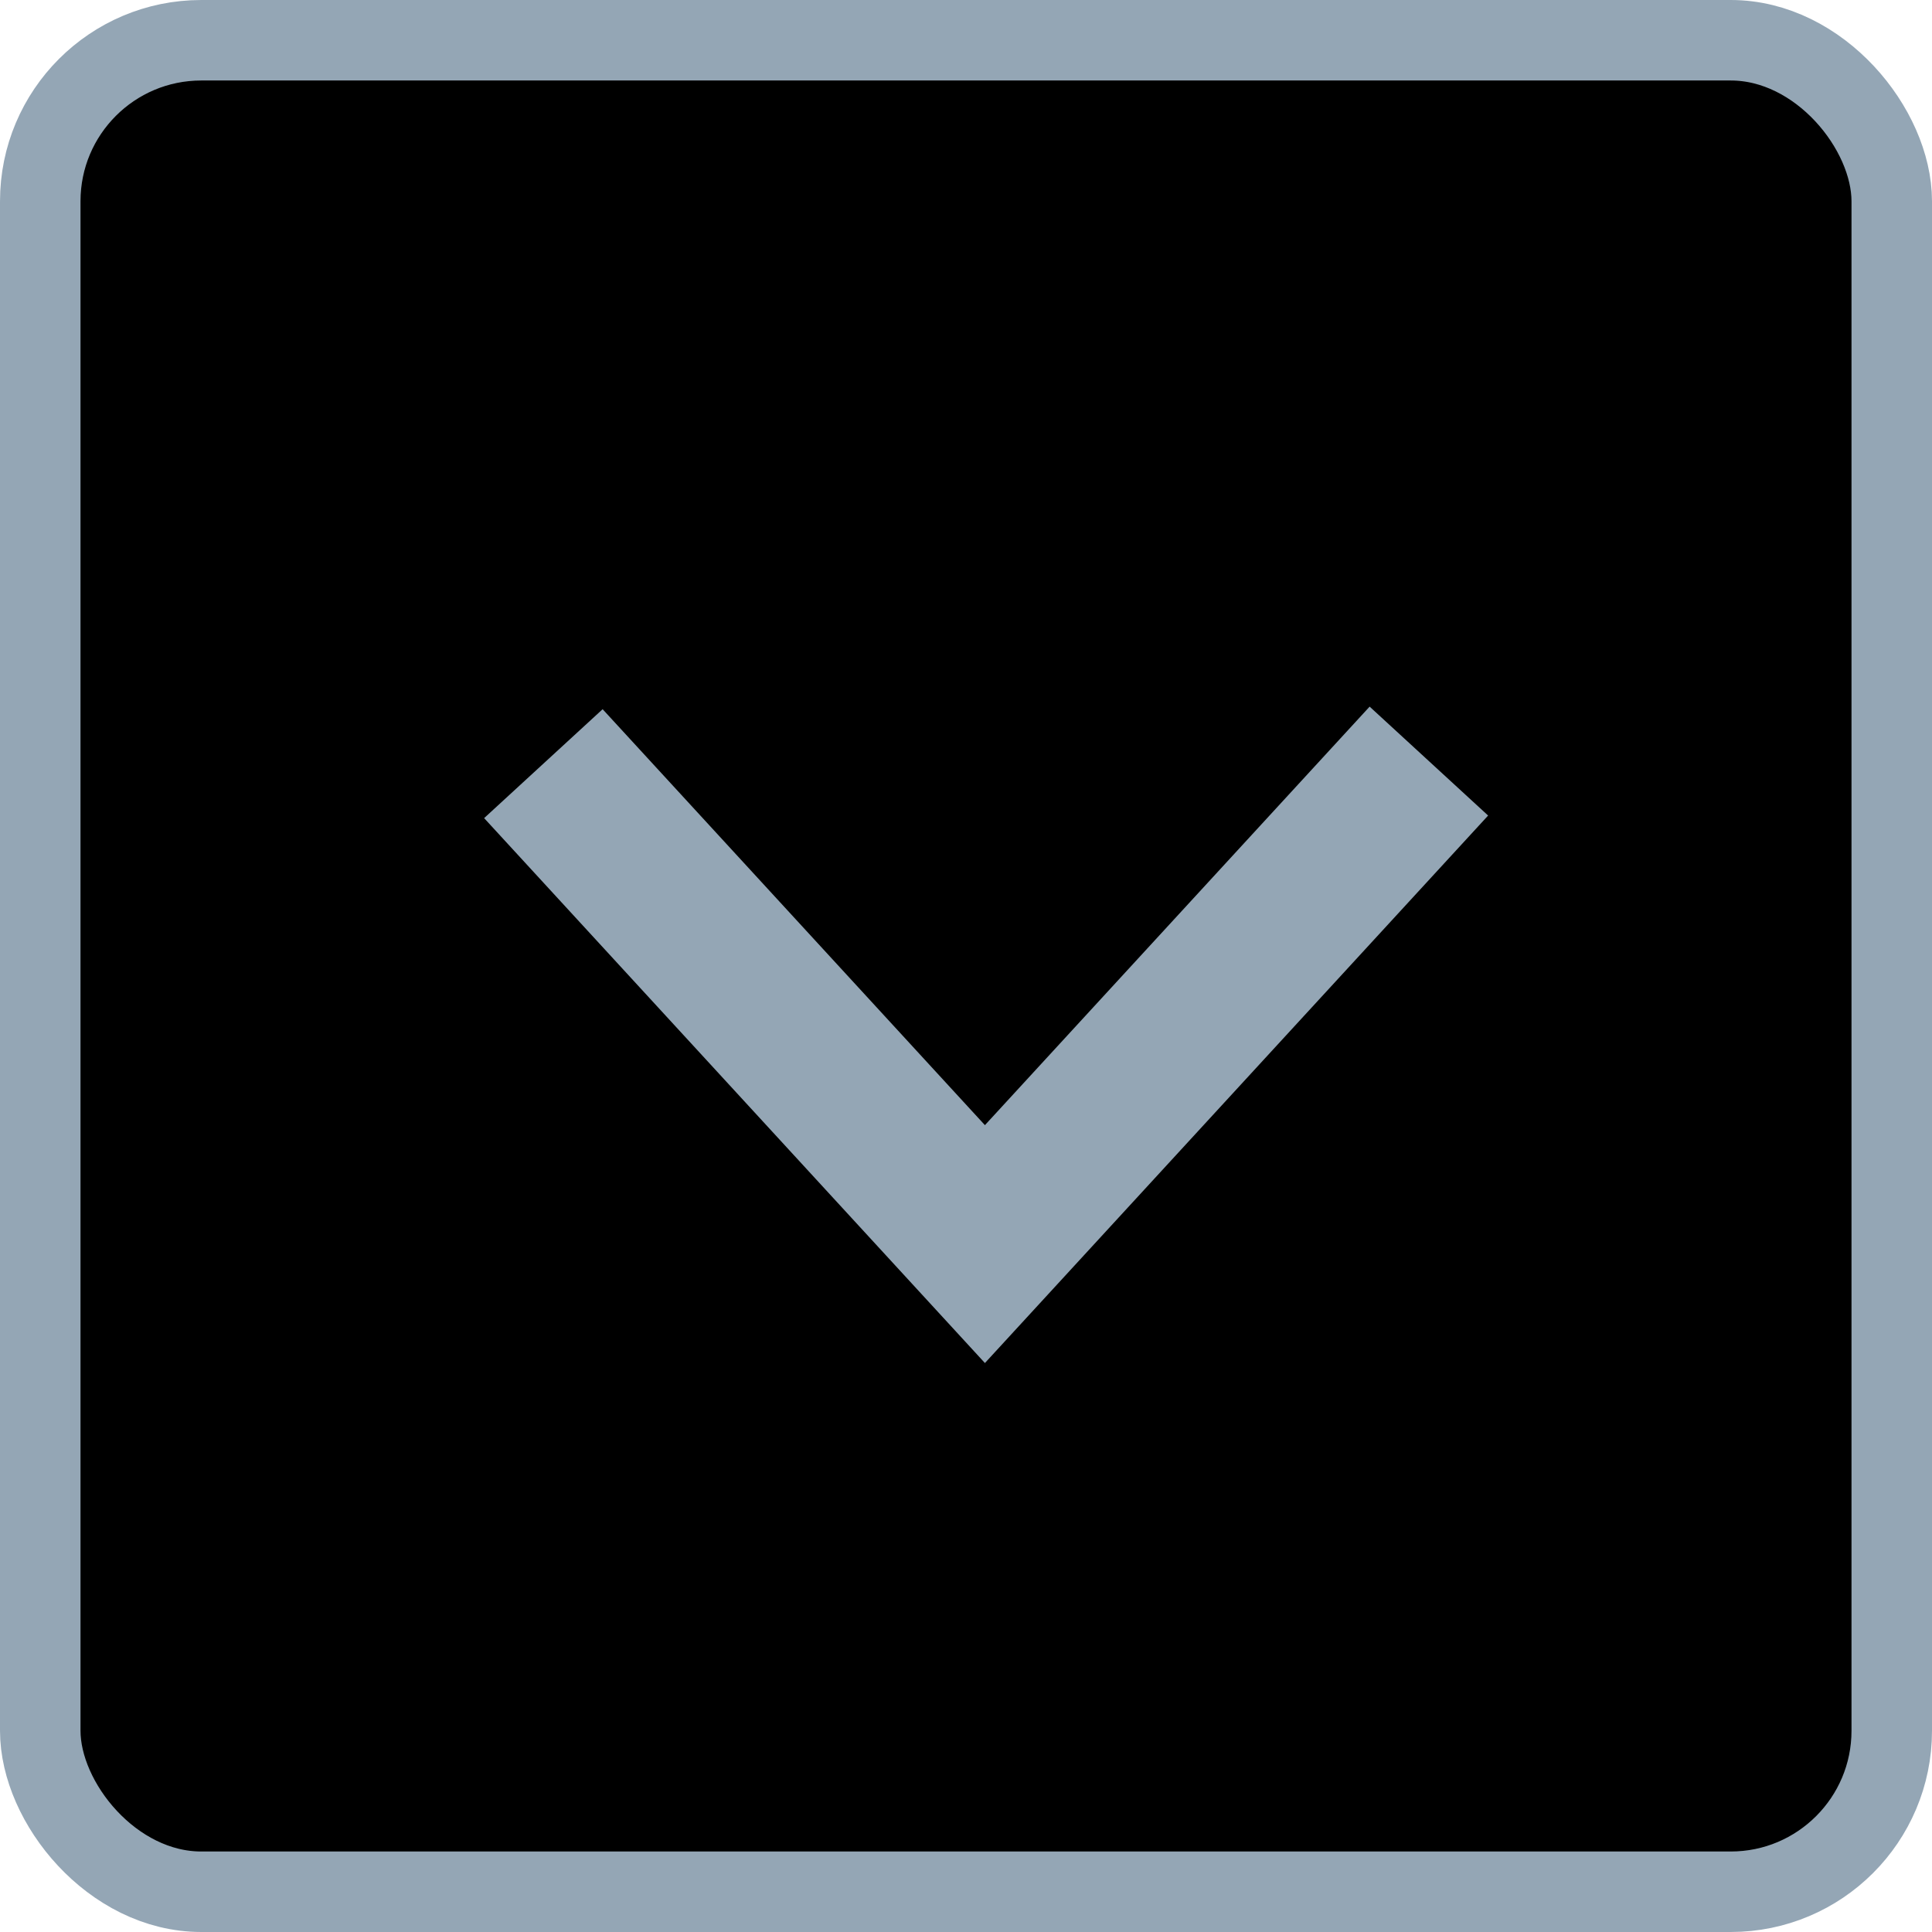
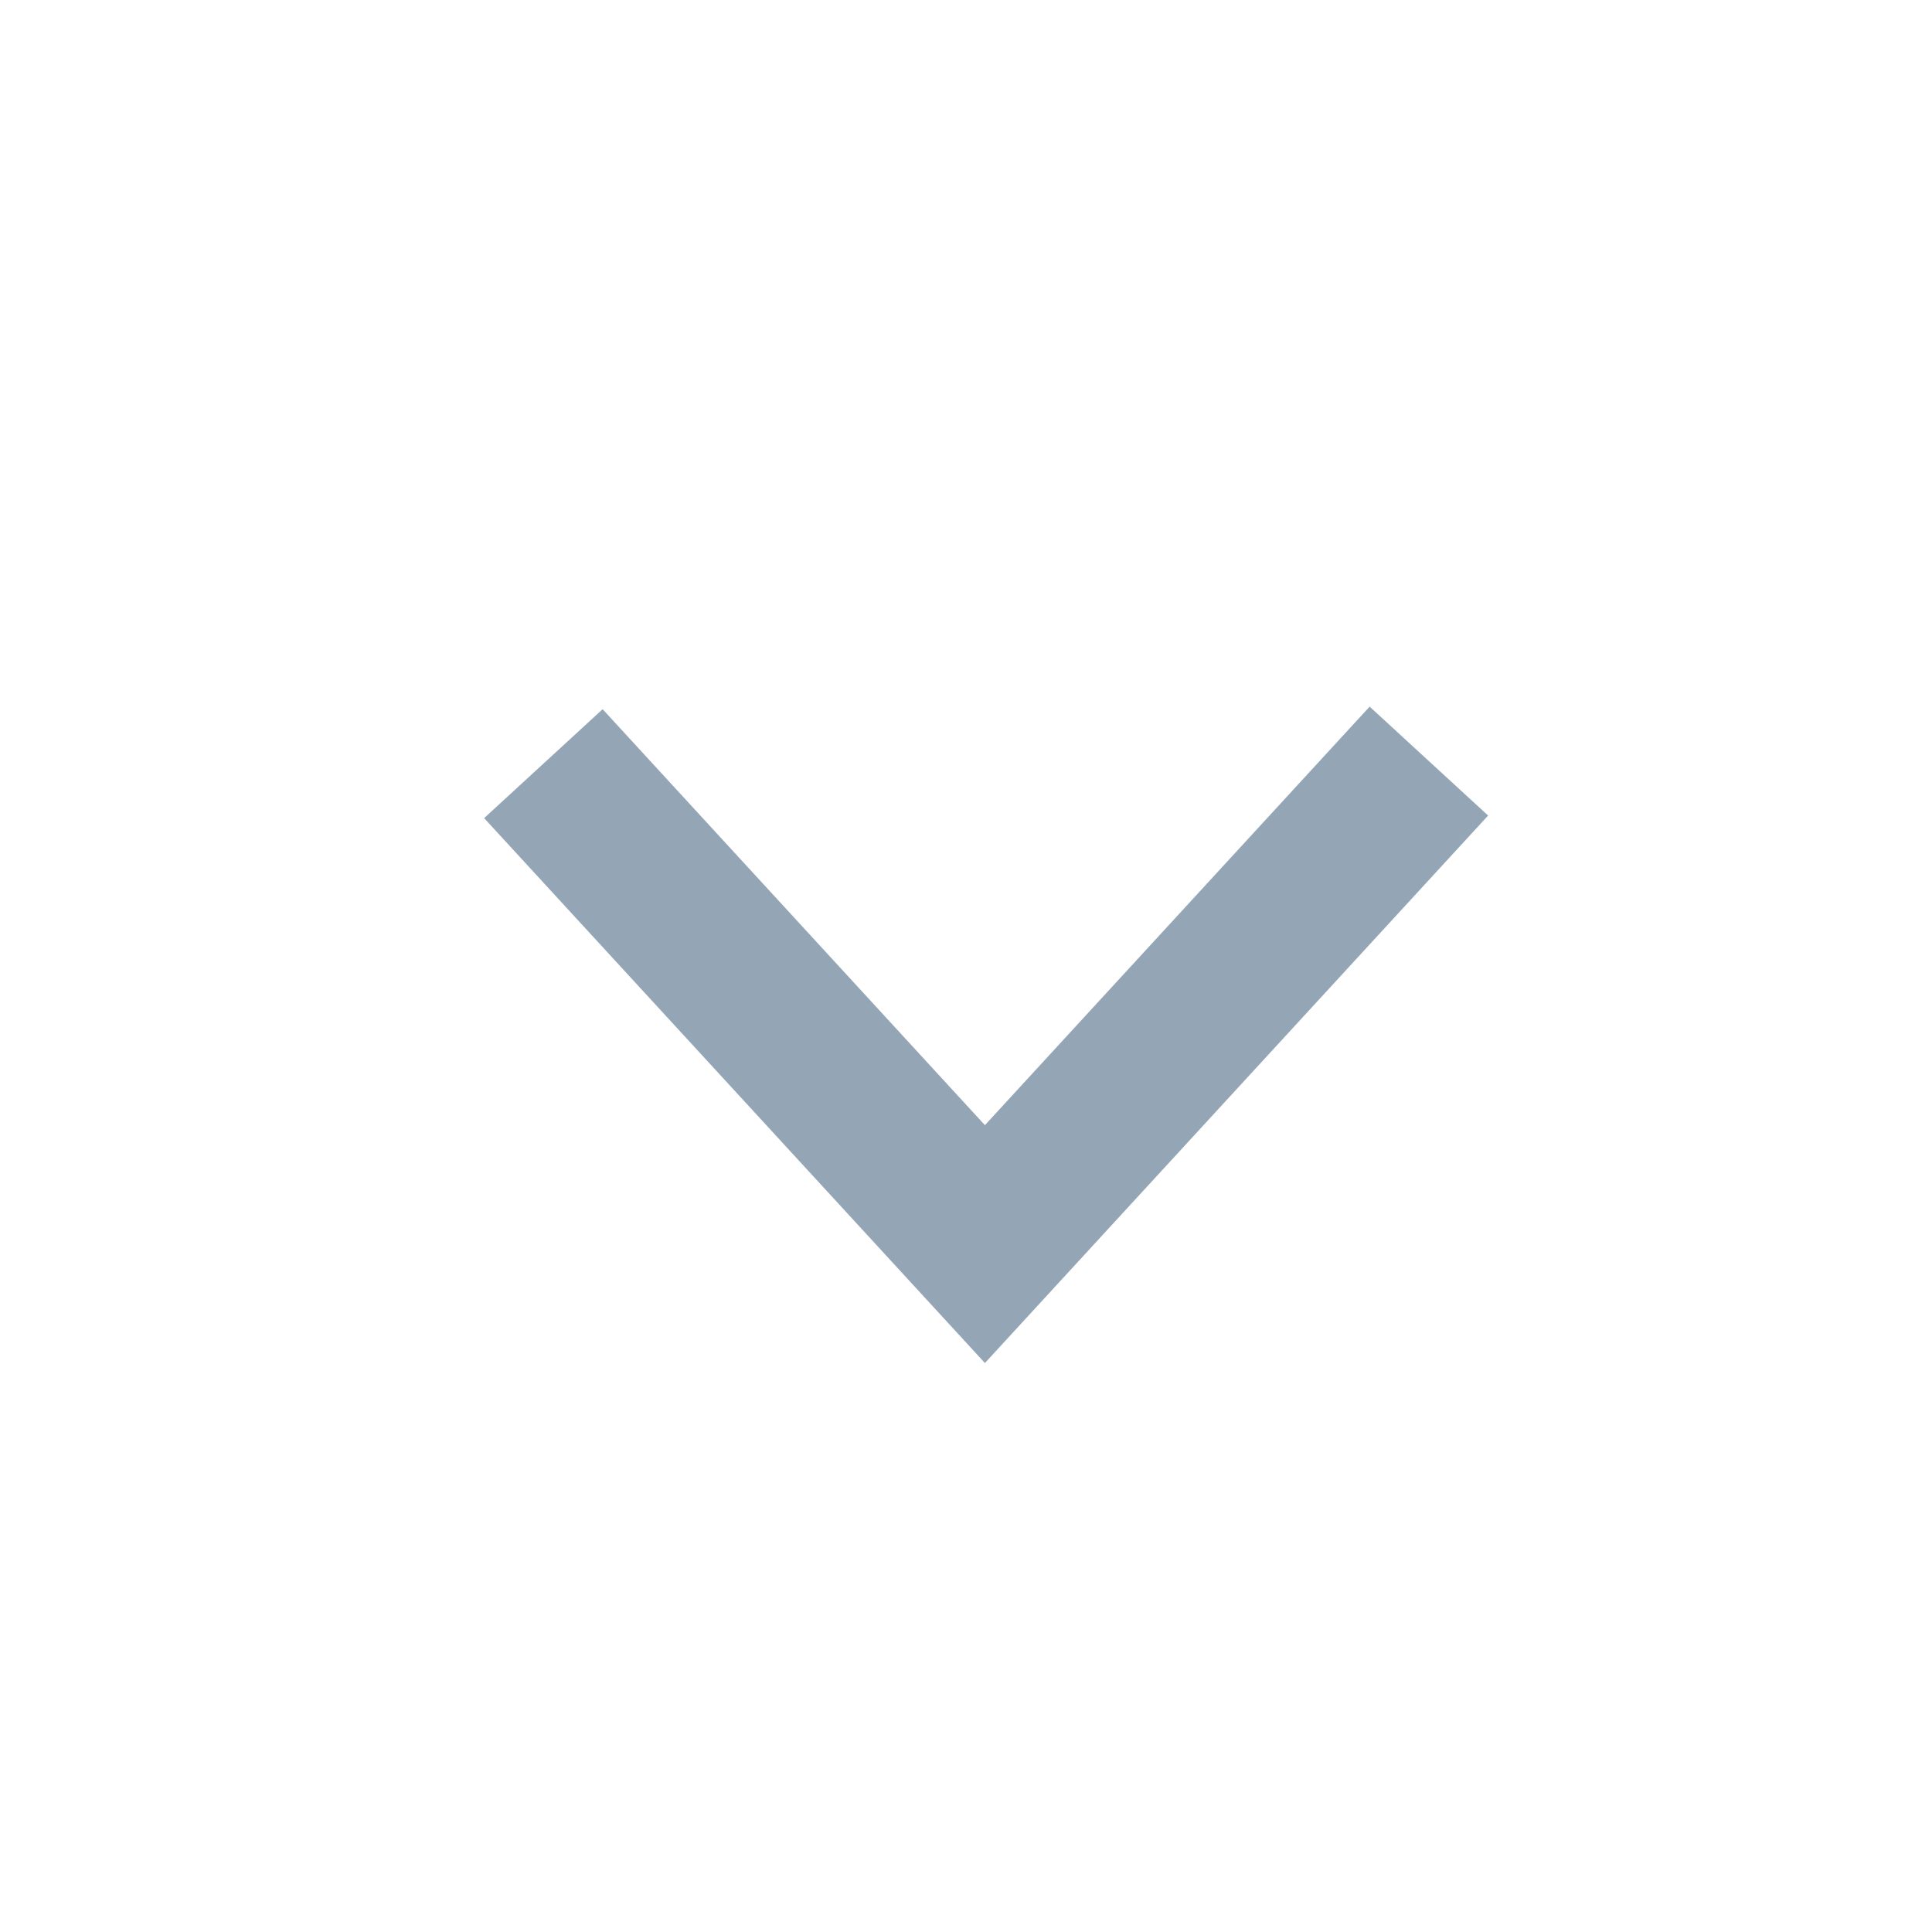
<svg xmlns="http://www.w3.org/2000/svg" width="24px" height="24px" viewBox="0 0 24 24" version="1.1">
  <title>Mobile Expand Icon</title>
  <g id="02_mobile_expand_icon">
-     <rect id="Rectangle-2" stroke="#94A6B5" x="0.5" y="0.5" width="23" height="23" rx="2" />
    <polygon id="Path-2" fill="#94A6B5" fill-rule="nonzero" points="7.486 8.81 6.014 10.163 12.235 16.932 18.486 10.131 17.014 8.778 12.235 13.977" />
  </g>
</svg>